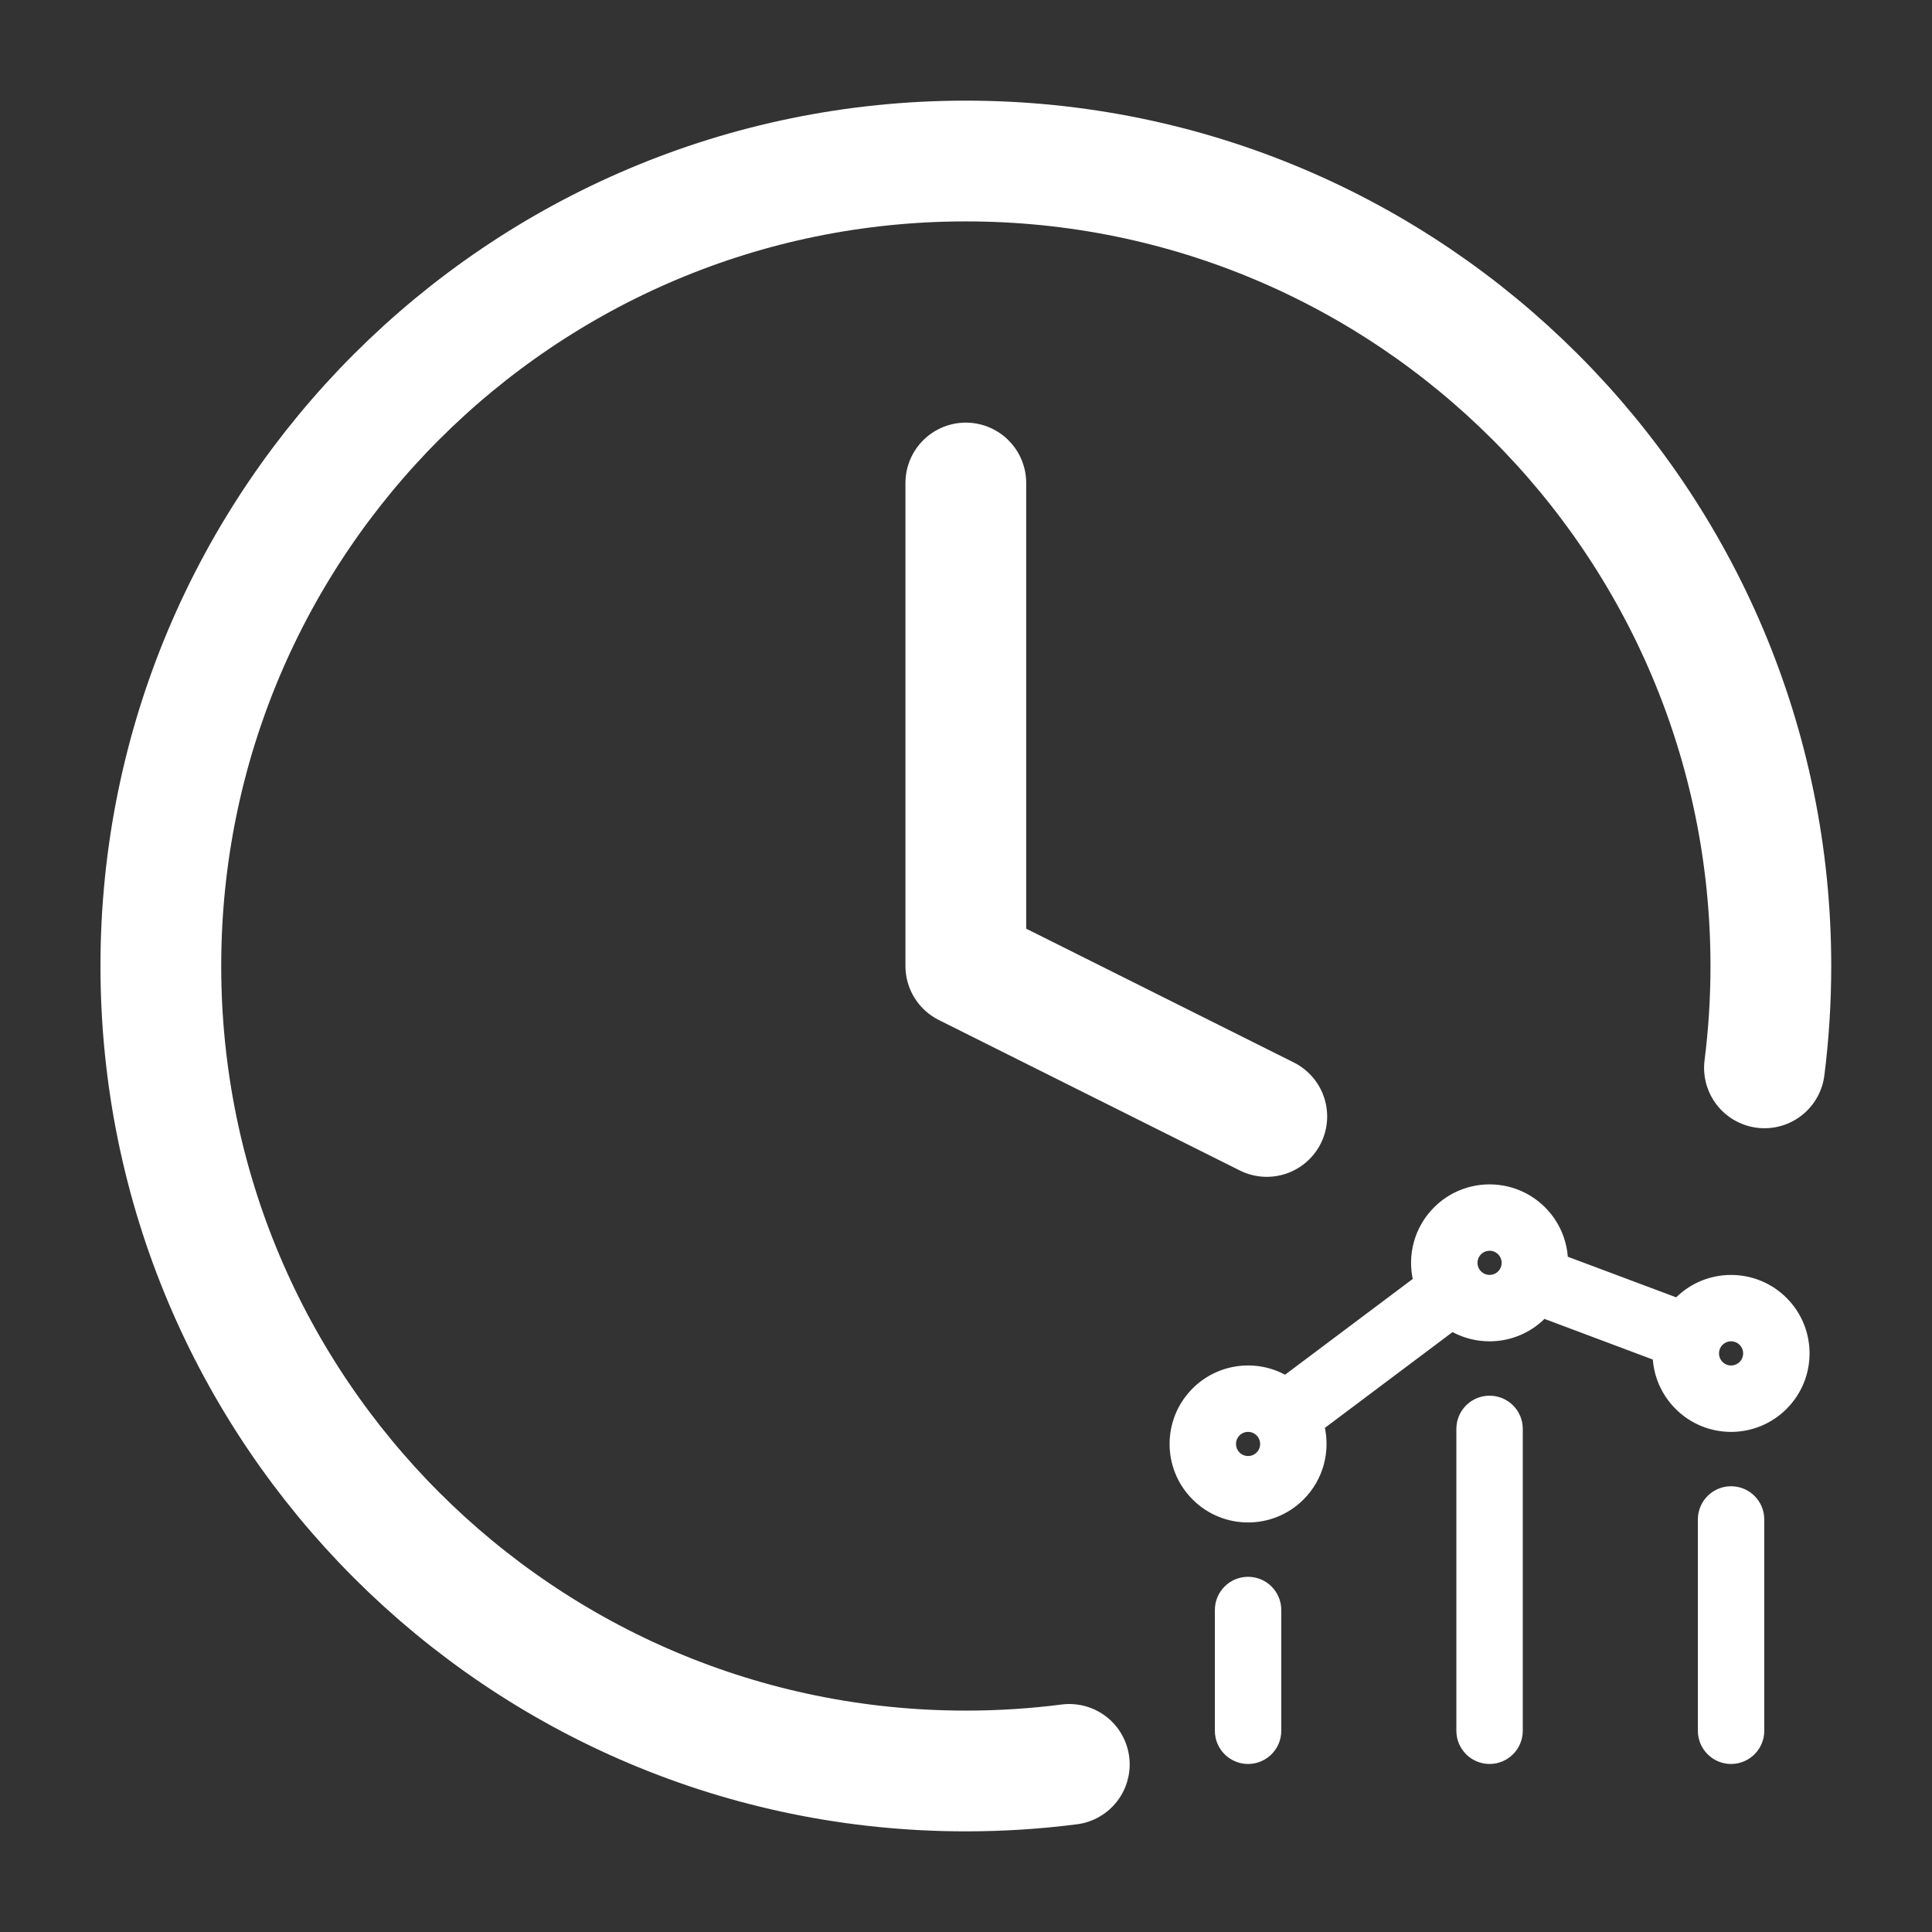
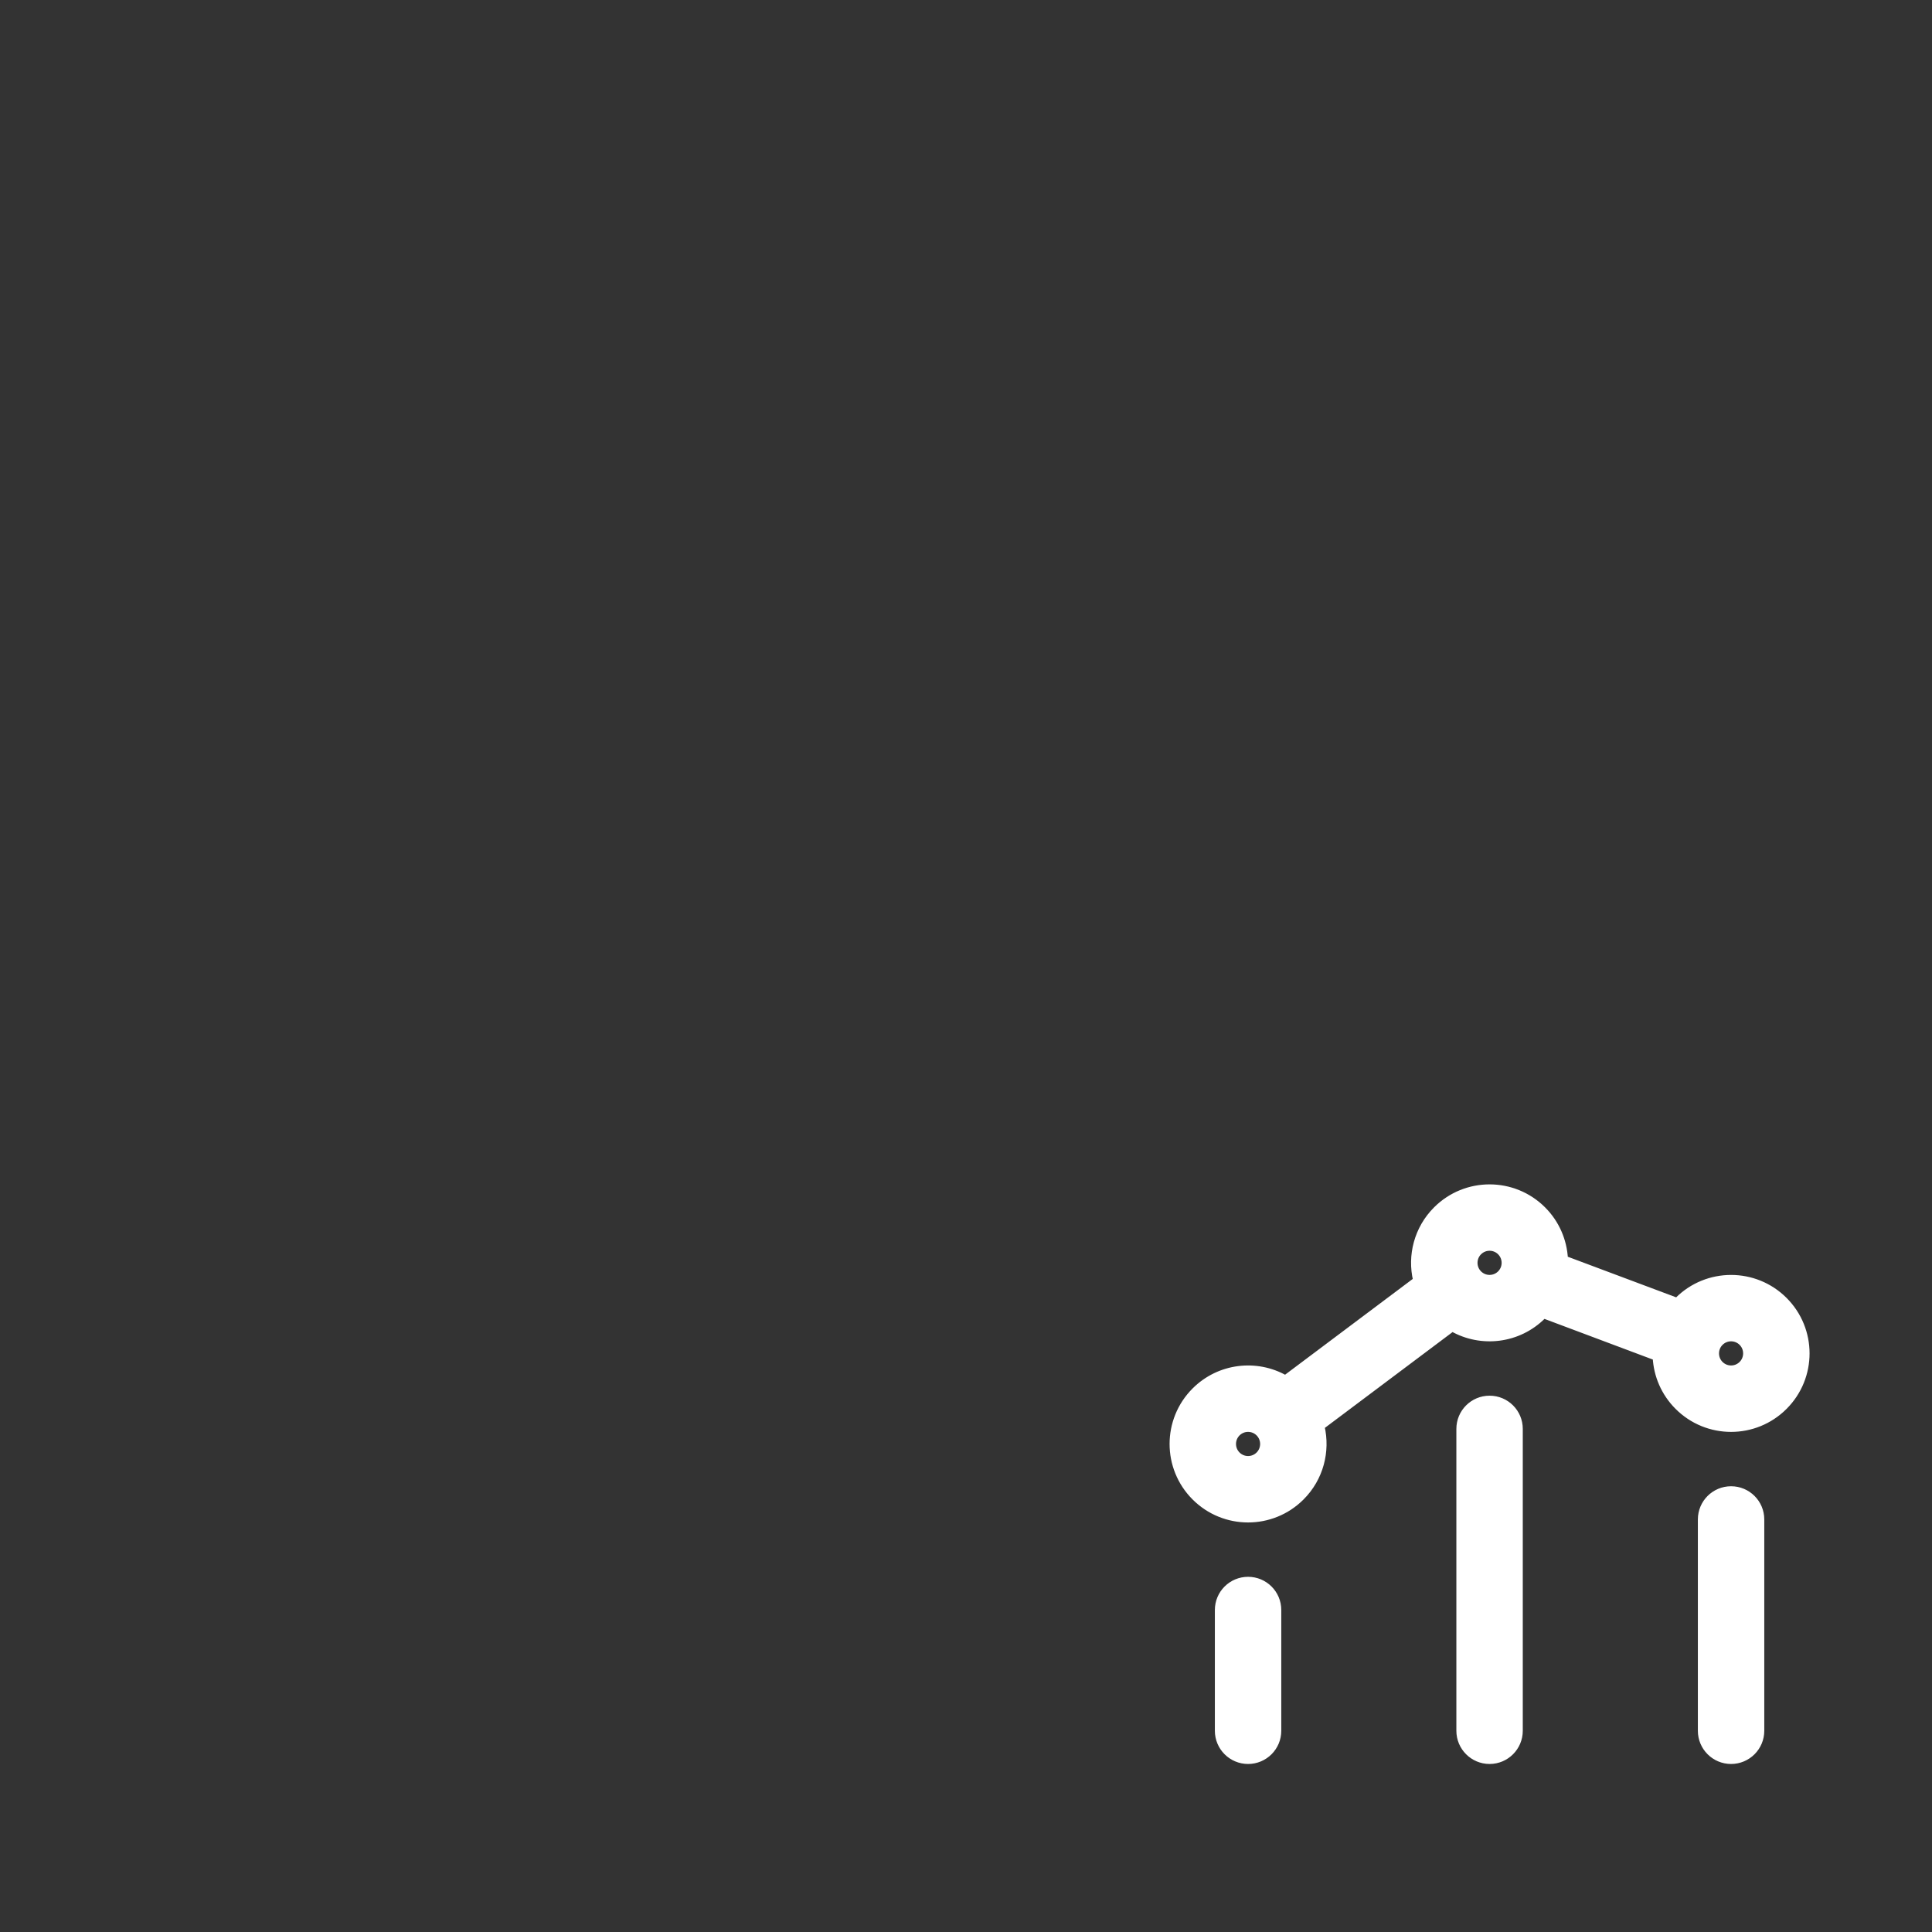
<svg xmlns="http://www.w3.org/2000/svg" width="32" height="32" viewBox="0 0 32 32" fill="none">
  <rect x="0" y="0" width="32" height="32" fill="#333333" stroke="none" />
-   <path d="M29.225 17.687C29.295 17.134 29.331 16.571 29.331 16C29.331 8.636 23.361 2.667 15.997 2.667C8.634 2.667 2.664 8.636 2.664 16C2.664 23.364 8.634 29.333 15.997 29.333C16.578 29.333 17.15 29.296 17.711 29.224M15.997 8V16L20.982 18.492" stroke="white" stroke-width="2" stroke-linecap="round" stroke-linejoin="round" />
  <path fill-rule="evenodd" clip-rule="evenodd" d="M24.849 20.74C24.751 20.642 24.593 20.642 24.495 20.74C24.398 20.837 24.398 20.996 24.495 21.093C24.593 21.191 24.751 21.191 24.849 21.093C24.946 20.996 24.946 20.837 24.849 20.74ZM23.788 20.033C24.276 19.545 25.068 19.545 25.556 20.033C25.783 20.26 25.904 20.553 25.92 20.851L27.775 21.546C27.779 21.542 27.784 21.537 27.788 21.533C28.276 21.045 29.068 21.045 29.556 21.533C30.044 22.021 30.044 22.812 29.556 23.3C29.068 23.789 28.276 23.789 27.788 23.3C27.561 23.073 27.439 22.78 27.424 22.483L25.569 21.787C25.565 21.792 25.56 21.796 25.556 21.8C25.149 22.207 24.532 22.275 24.055 22.004L21.889 23.629C21.984 24.037 21.873 24.483 21.556 24.8C21.068 25.289 20.276 25.289 19.788 24.8C19.3 24.312 19.3 23.521 19.788 23.033C20.195 22.626 20.812 22.558 21.289 22.829L23.455 21.204C23.359 20.797 23.47 20.351 23.788 20.033ZM28.849 22.24C28.751 22.142 28.593 22.142 28.495 22.24C28.398 22.337 28.398 22.496 28.495 22.593C28.593 22.691 28.751 22.691 28.849 22.593C28.946 22.496 28.946 22.337 28.849 22.24ZM20.849 23.74C20.751 23.642 20.593 23.642 20.495 23.74C20.398 23.837 20.398 23.996 20.495 24.093C20.593 24.191 20.751 24.191 20.849 24.093C20.946 23.996 20.946 23.837 20.849 23.74ZM24.672 23.167C24.948 23.167 25.172 23.39 25.172 23.667V28.667C25.172 28.943 24.948 29.167 24.672 29.167C24.396 29.167 24.172 28.943 24.172 28.667V23.667C24.172 23.39 24.396 23.167 24.672 23.167ZM28.672 24.667C28.948 24.667 29.172 24.89 29.172 25.167V28.667C29.172 28.943 28.948 29.167 28.672 29.167C28.396 29.167 28.172 28.943 28.172 28.667V25.167C28.172 24.89 28.396 24.667 28.672 24.667ZM20.672 26.167C20.948 26.167 21.172 26.39 21.172 26.667L21.172 28.667C21.172 28.943 20.948 29.167 20.672 29.167C20.396 29.167 20.172 28.943 20.172 28.667L20.172 26.667C20.172 26.39 20.396 26.167 20.672 26.167Z" fill="white" stroke="white" stroke-width="0.1" stroke-linecap="round" stroke-linejoin="round" />
</svg>